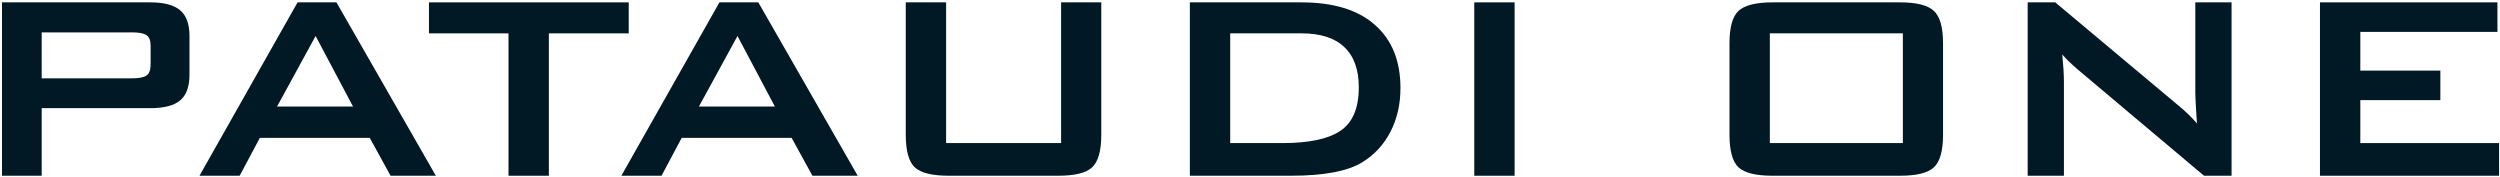
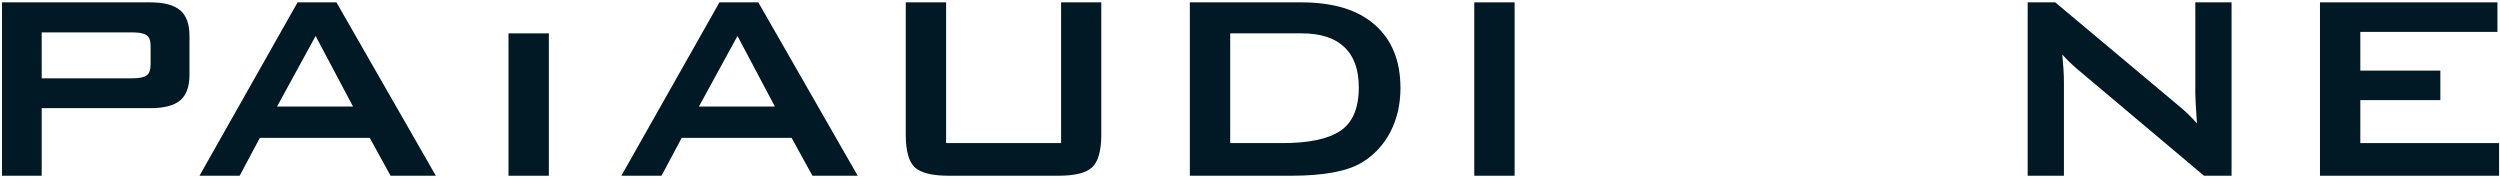
<svg xmlns="http://www.w3.org/2000/svg" width="946" height="67" viewBox="0 0 946 67" fill="none">
  <path d="M877.876 66.498V0.895H945.031V12.066H893.144V26.714H923.432V37.886H893.144V54.147H945.652V66.498H877.876Z" fill="#001924" />
  <path d="M767.273 66.498V0.895H777.701L823.878 39.562C826.774 41.92 829.257 44.299 831.326 46.699C830.912 40.617 830.705 36.831 830.705 35.341V0.895H844.422V66.498H833.994L785.831 25.969C783.638 24.066 781.818 22.287 780.369 20.631C780.783 24.852 780.99 28.328 780.99 31.059V66.498H767.273Z" fill="#001924" />
-   <path d="M669.706 54.147H720.041V12.625H669.706V54.147ZM654.438 16.411C654.438 10.329 655.575 6.232 657.851 4.122C660.168 1.97 664.451 0.895 670.699 0.895H718.986C725.234 0.895 729.496 1.97 731.772 4.122C734.089 6.232 735.247 10.329 735.247 16.411V50.982C735.247 57.064 734.089 61.181 731.772 63.333C729.496 65.443 725.234 66.498 718.986 66.498H670.699C664.451 66.498 660.168 65.443 657.851 63.333C655.575 61.181 654.438 57.064 654.438 50.982V16.411Z" fill="#001924" />
  <path d="M557.863 66.498V0.895H573.132V66.498H557.863Z" fill="#001924" />
  <path d="M450.24 66.498V0.895H492.445C504.569 0.895 513.837 3.729 520.251 9.398C526.706 15.066 529.933 23.031 529.933 33.293C529.933 39.458 528.671 44.982 526.147 49.865C523.623 54.747 520.065 58.595 515.472 61.409C509.969 64.802 500.99 66.498 488.535 66.498H450.24ZM465.508 54.147H485.246C495.3 54.147 502.624 52.596 507.217 49.492C511.851 46.389 514.168 40.907 514.168 33.045C514.168 26.342 512.348 21.273 508.706 17.839C505.107 14.363 499.728 12.625 492.569 12.625H465.508V54.147Z" fill="#001924" />
  <path d="M358.01 0.895V54.147H401.519V0.895H416.725V50.982C416.725 57.064 415.566 61.181 413.249 63.333C410.973 65.443 406.712 66.498 400.464 66.498H359.004C352.756 66.498 348.473 65.443 346.156 63.333C343.88 61.181 342.742 57.064 342.742 50.982V0.895H358.01Z" fill="#001924" />
  <path d="M235.119 66.498L272.235 0.895H286.944L324.556 66.498H307.426L299.544 52.161H257.959L250.325 66.498H235.119ZM264.476 40.306H293.213L279.062 13.618L264.476 40.306Z" fill="#001924" />
-   <path d="M207.686 12.625V66.498H192.417V12.625H162.315V0.895H237.912V12.625H207.686Z" fill="#001924" />
+   <path d="M207.686 12.625V66.498H192.417V12.625H162.315H237.912V12.625H207.686Z" fill="#001924" />
  <path d="M75.485 66.498L112.601 0.895H127.311L164.923 66.498H147.792L139.91 52.161H98.326L90.692 66.498H75.485ZM104.843 40.306H133.579L119.428 13.618L104.843 40.306Z" fill="#001924" />
  <path d="M0.758 66.498V0.895H56.99C62.079 0.895 65.803 1.888 68.162 3.874C70.52 5.86 71.699 9.108 71.699 13.618V28.266C71.699 32.776 70.52 36.024 68.162 38.01C65.803 39.955 62.079 40.927 56.99 40.927H15.778V66.498H0.758ZM50.1 12.253H15.778V29.631H50.1C52.624 29.631 54.404 29.279 55.438 28.576C56.472 27.873 56.99 26.486 56.99 24.418V17.404C56.99 15.335 56.472 13.97 55.438 13.308C54.404 12.604 52.624 12.253 50.1 12.253Z" fill="#001924" />
</svg>